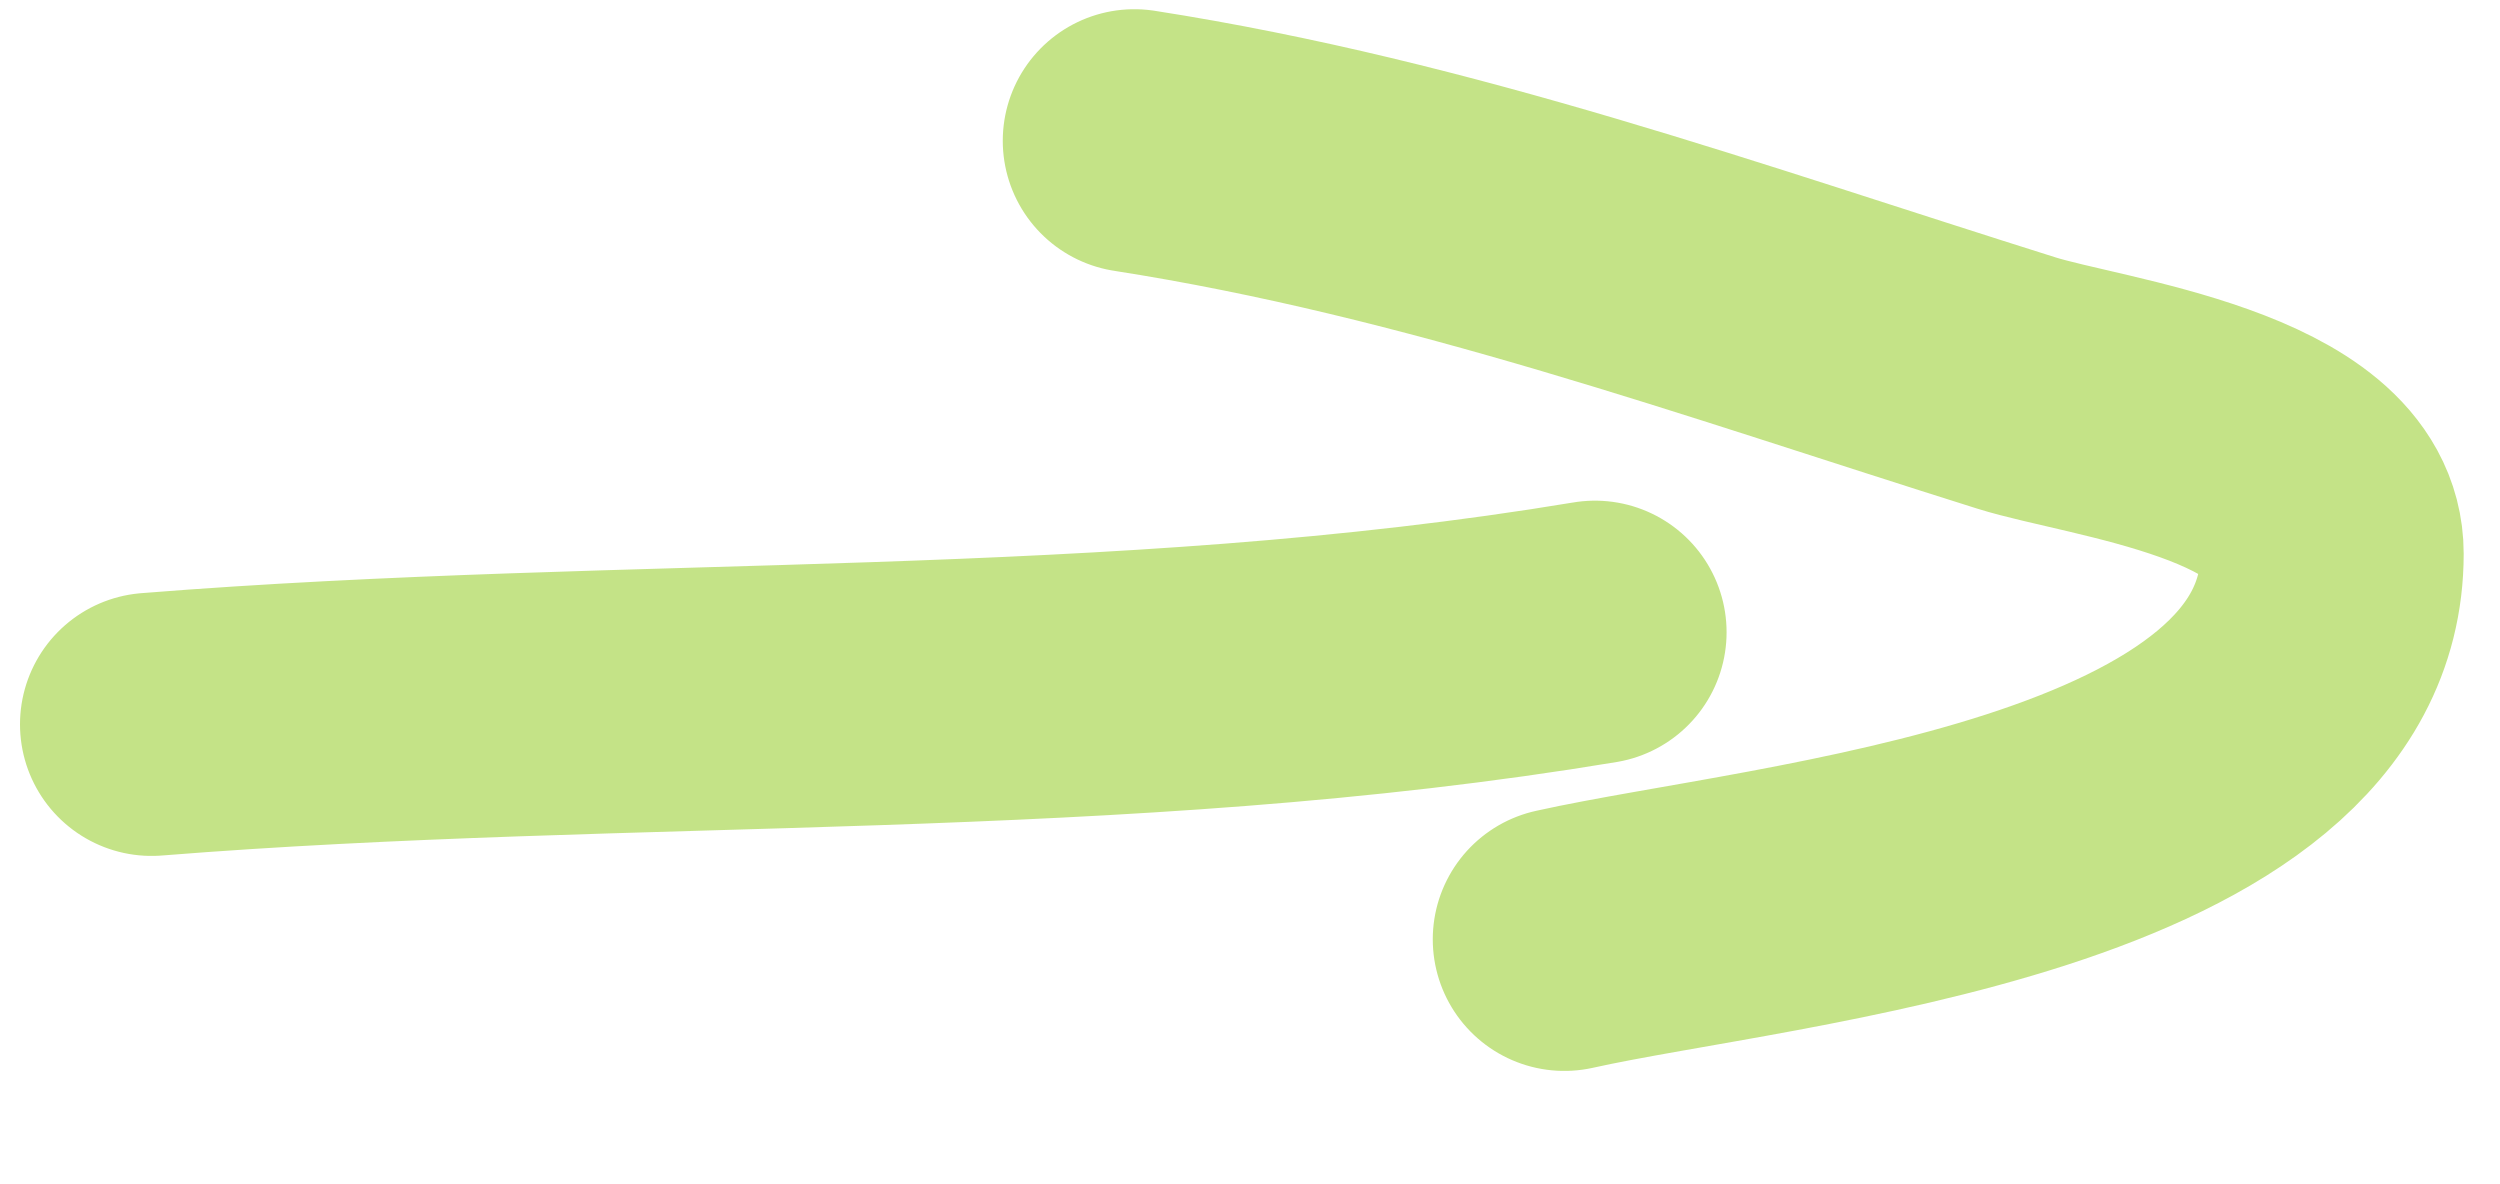
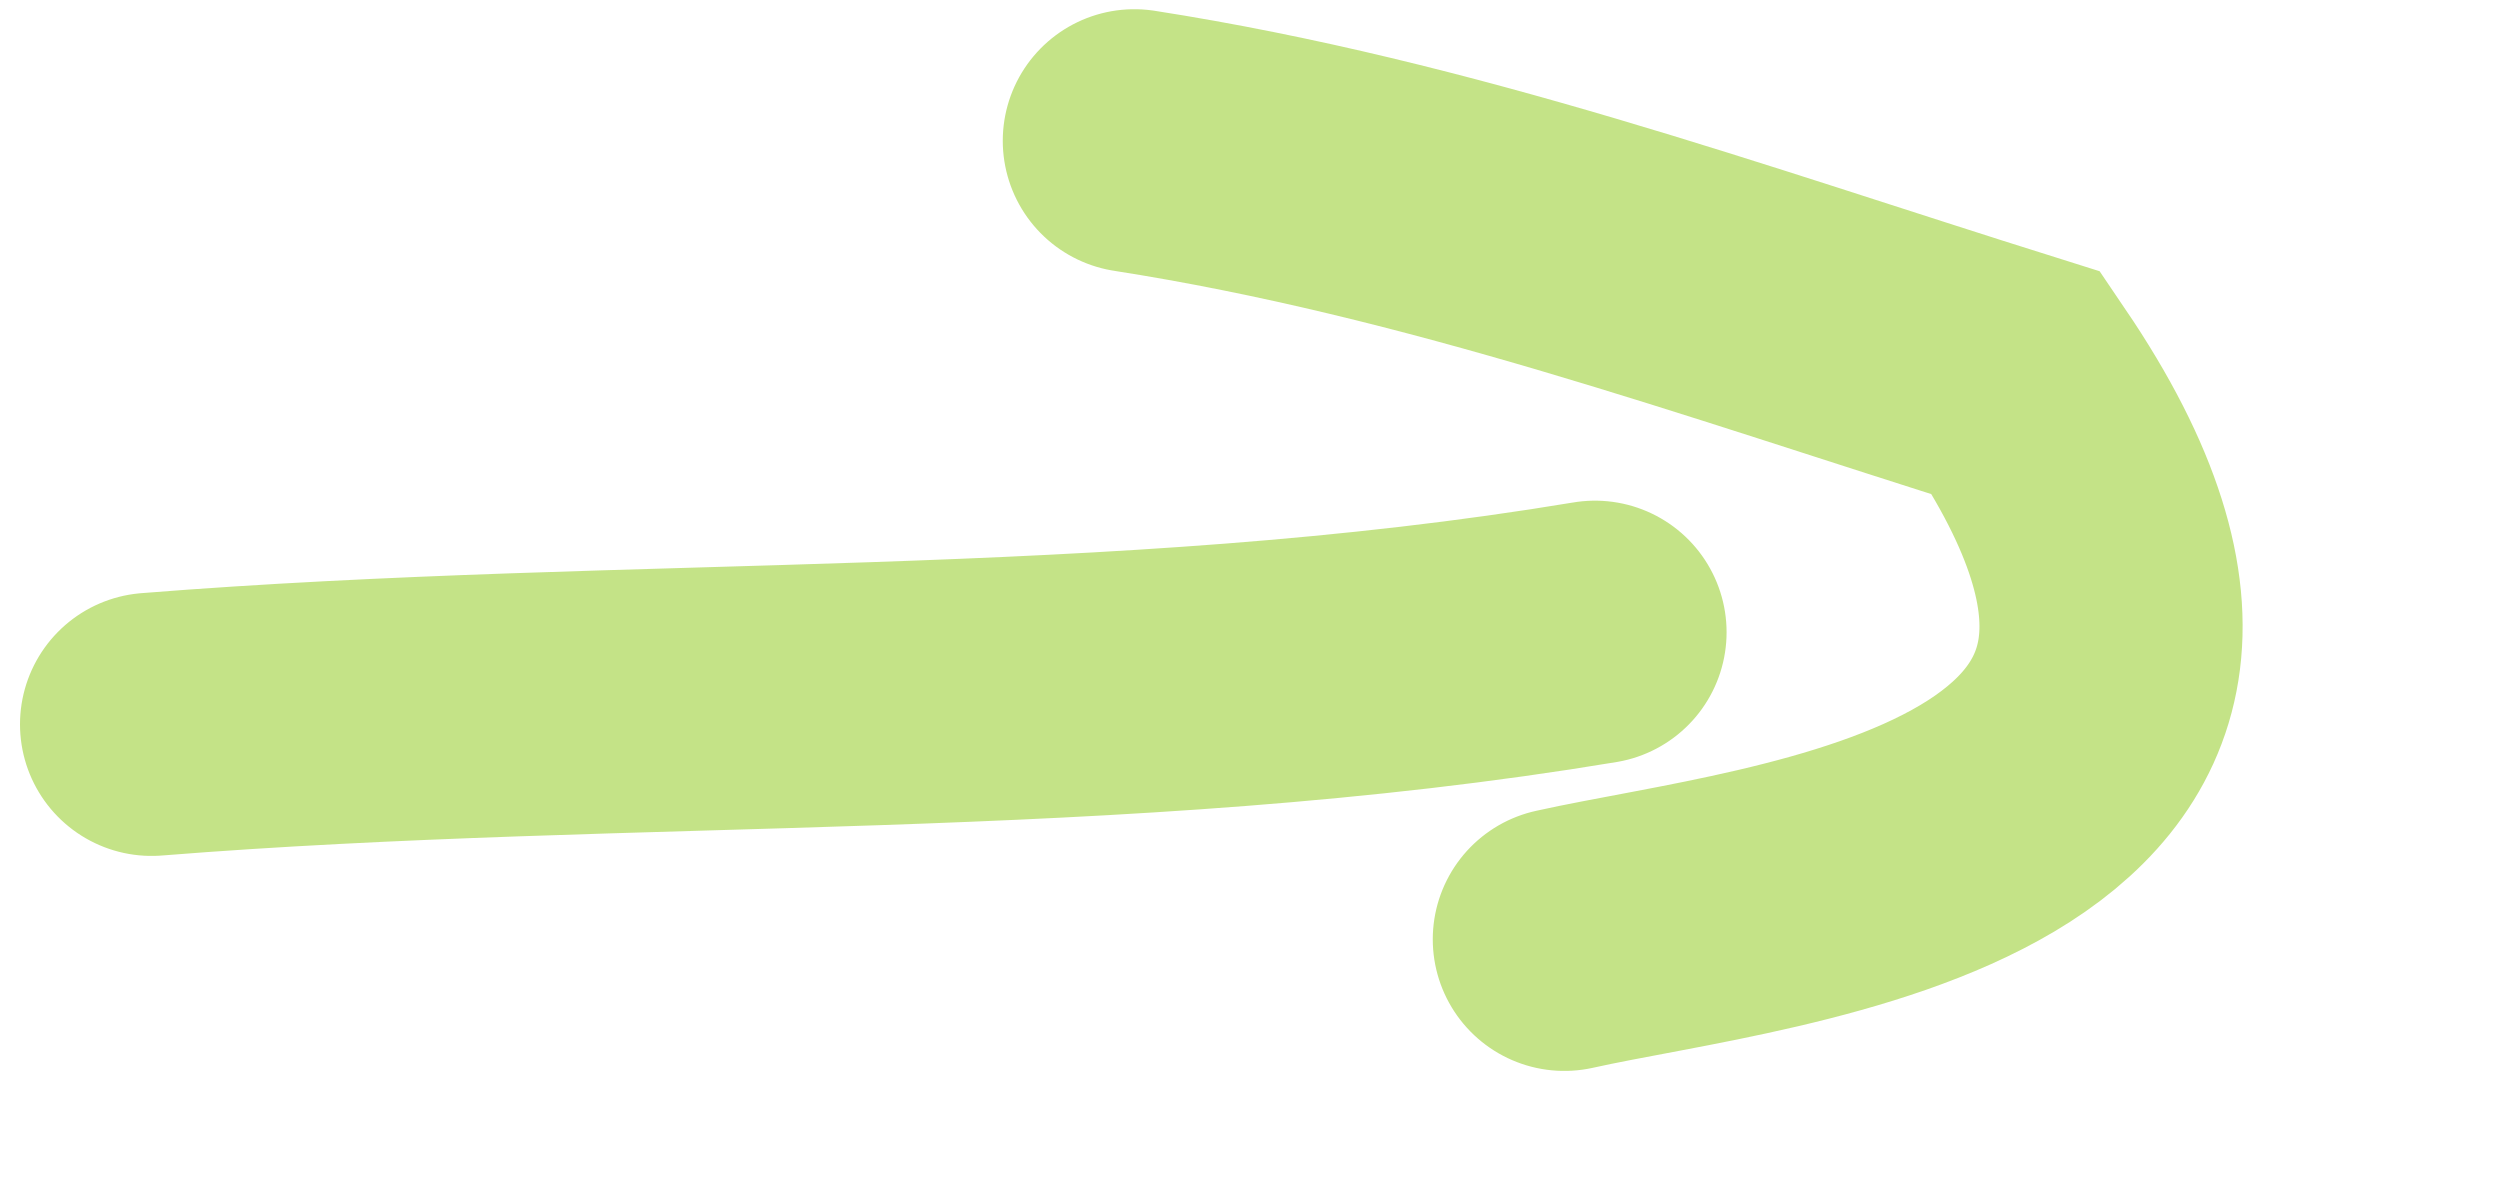
<svg xmlns="http://www.w3.org/2000/svg" width="19" height="9" viewBox="0 0 19 9" fill="none">
-   <path d="M1.152 5.505C4.816 5.212 8.489 5.41 12.122 4.805M8.621 1.07C10.951 1.434 13.083 2.207 15.325 2.911C15.926 3.1 17.724 3.306 17.724 4.208C17.724 6.449 13.483 6.784 11.889 7.139" stroke="#C4E387" stroke-width="2" stroke-linecap="round" />
+   <path d="M1.152 5.505C4.816 5.212 8.489 5.41 12.122 4.805M8.621 1.07C10.951 1.434 13.083 2.207 15.325 2.911C17.724 6.449 13.483 6.784 11.889 7.139" stroke="#C4E387" stroke-width="2" stroke-linecap="round" />
</svg>